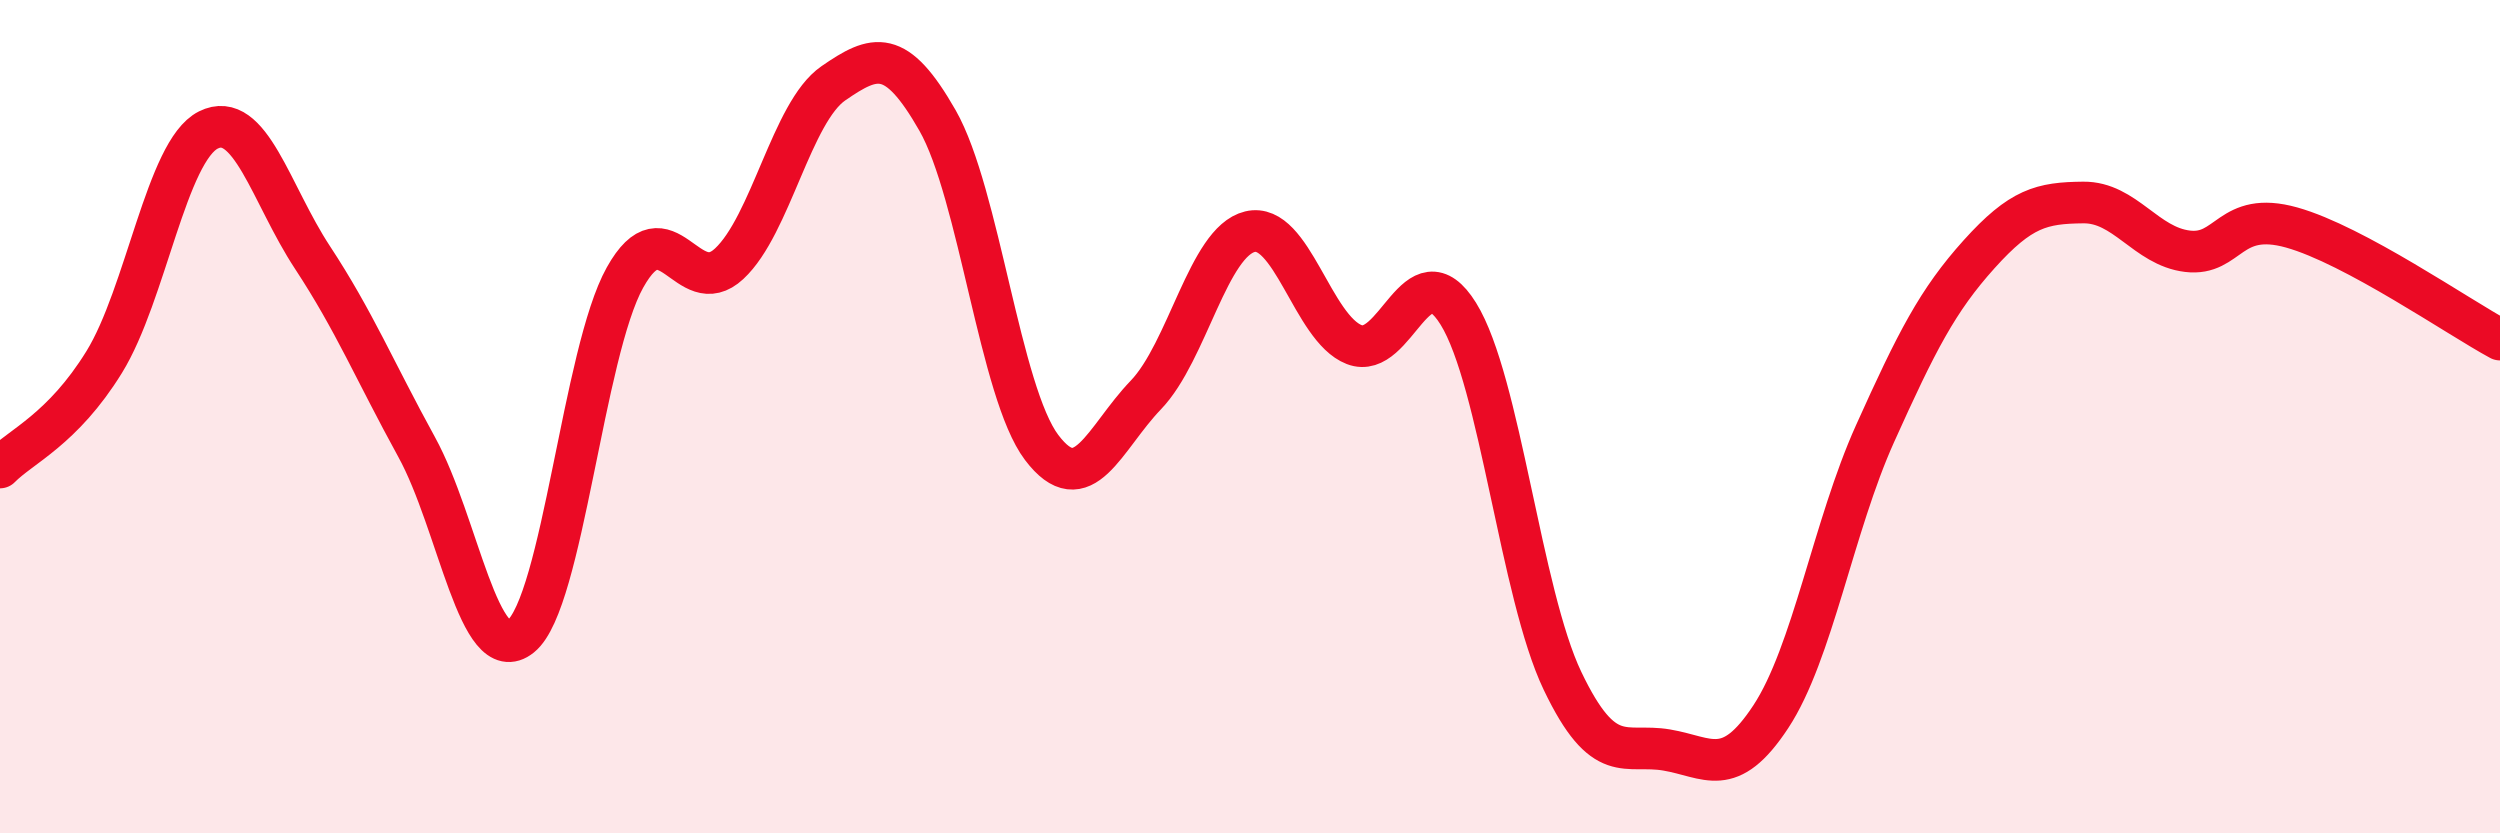
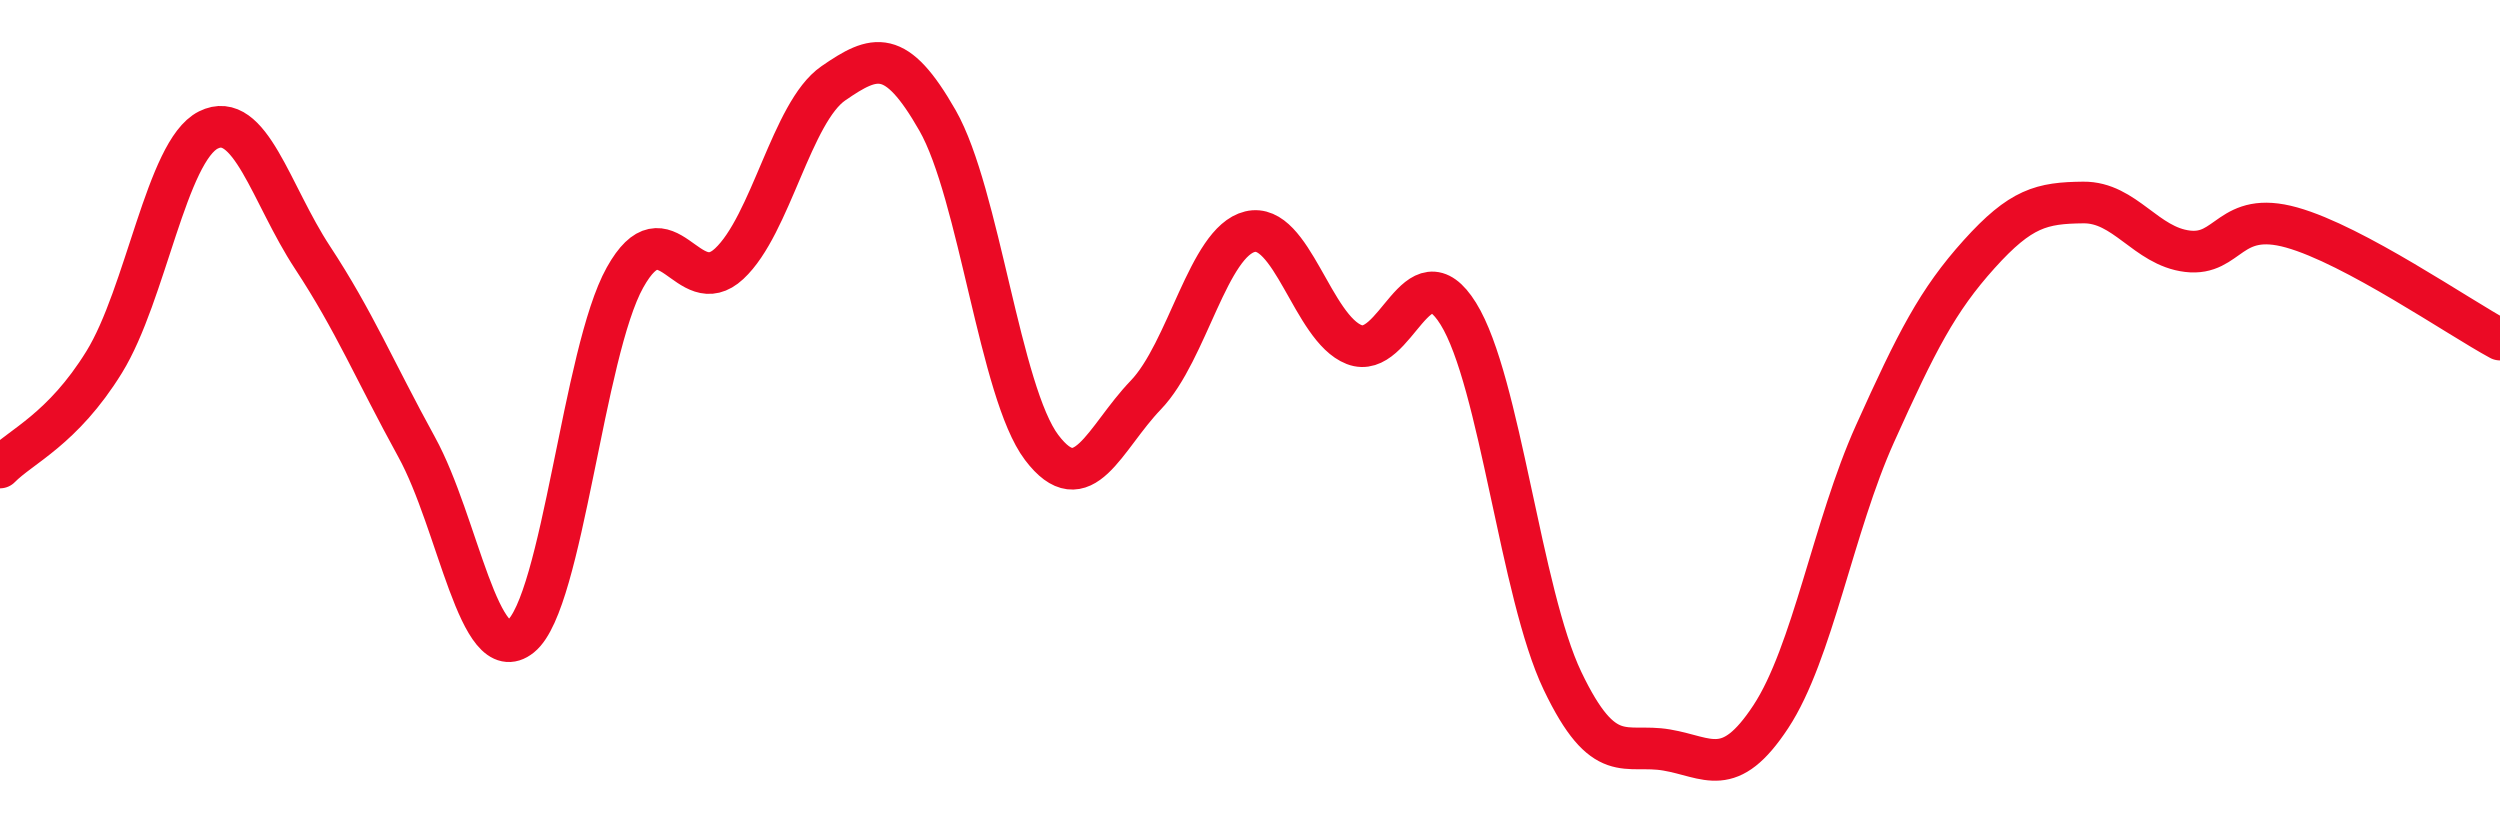
<svg xmlns="http://www.w3.org/2000/svg" width="60" height="20" viewBox="0 0 60 20">
-   <path d="M 0,11.22 C 0.5,10.71 1.5,10.31 2.5,8.69 C 3.5,7.07 4,3.62 5,3.12 C 6,2.62 6.5,4.66 7.5,6.18 C 8.5,7.7 9,8.91 10,10.73 C 11,12.55 11.5,16.08 12.5,15.27 C 13.5,14.46 14,8.45 15,6.66 C 16,4.87 16.5,7.26 17.5,6.33 C 18.5,5.4 19,2.69 20,2 C 21,1.31 21.5,1.14 22.5,2.89 C 23.5,4.64 24,9.42 25,10.74 C 26,12.06 26.5,10.52 27.5,9.48 C 28.5,8.44 29,5.8 30,5.56 C 31,5.32 31.5,7.88 32.5,8.27 C 33.5,8.66 34,5.92 35,7.53 C 36,9.14 36.5,14.25 37.5,16.34 C 38.5,18.43 39,17.83 40,18 C 41,18.17 41.5,18.72 42.5,17.2 C 43.5,15.68 44,12.63 45,10.41 C 46,8.19 46.5,7.21 47.5,6.1 C 48.5,4.99 49,4.87 50,4.86 C 51,4.85 51.5,5.91 52.5,6.03 C 53.5,6.15 53.5,5.04 55,5.46 C 56.5,5.88 59,7.61 60,8.15L60 20L0 20Z" fill="#EB0A25" opacity="0.1" stroke-linecap="round" stroke-linejoin="round" />
  <path d="M 0,11.22 C 0.5,10.71 1.5,10.31 2.5,8.69 C 3.5,7.07 4,3.62 5,3.12 C 6,2.62 6.5,4.66 7.5,6.18 C 8.5,7.7 9,8.91 10,10.73 C 11,12.55 11.5,16.08 12.5,15.27 C 13.5,14.46 14,8.45 15,6.66 C 16,4.87 16.5,7.26 17.5,6.33 C 18.5,5.4 19,2.69 20,2 C 21,1.31 21.5,1.14 22.5,2.89 C 23.5,4.64 24,9.42 25,10.74 C 26,12.06 26.5,10.52 27.5,9.48 C 28.5,8.44 29,5.8 30,5.56 C 31,5.32 31.5,7.88 32.5,8.27 C 33.5,8.66 34,5.92 35,7.53 C 36,9.14 36.5,14.25 37.5,16.34 C 38.5,18.43 39,17.83 40,18 C 41,18.17 41.5,18.72 42.5,17.2 C 43.5,15.68 44,12.63 45,10.41 C 46,8.19 46.5,7.21 47.5,6.1 C 48.5,4.99 49,4.87 50,4.86 C 51,4.85 51.5,5.91 52.5,6.03 C 53.5,6.15 53.5,5.04 55,5.46 C 56.5,5.88 59,7.61 60,8.15" stroke="#EB0A25" stroke-width="1" fill="none" stroke-linecap="round" stroke-linejoin="round" />
</svg>